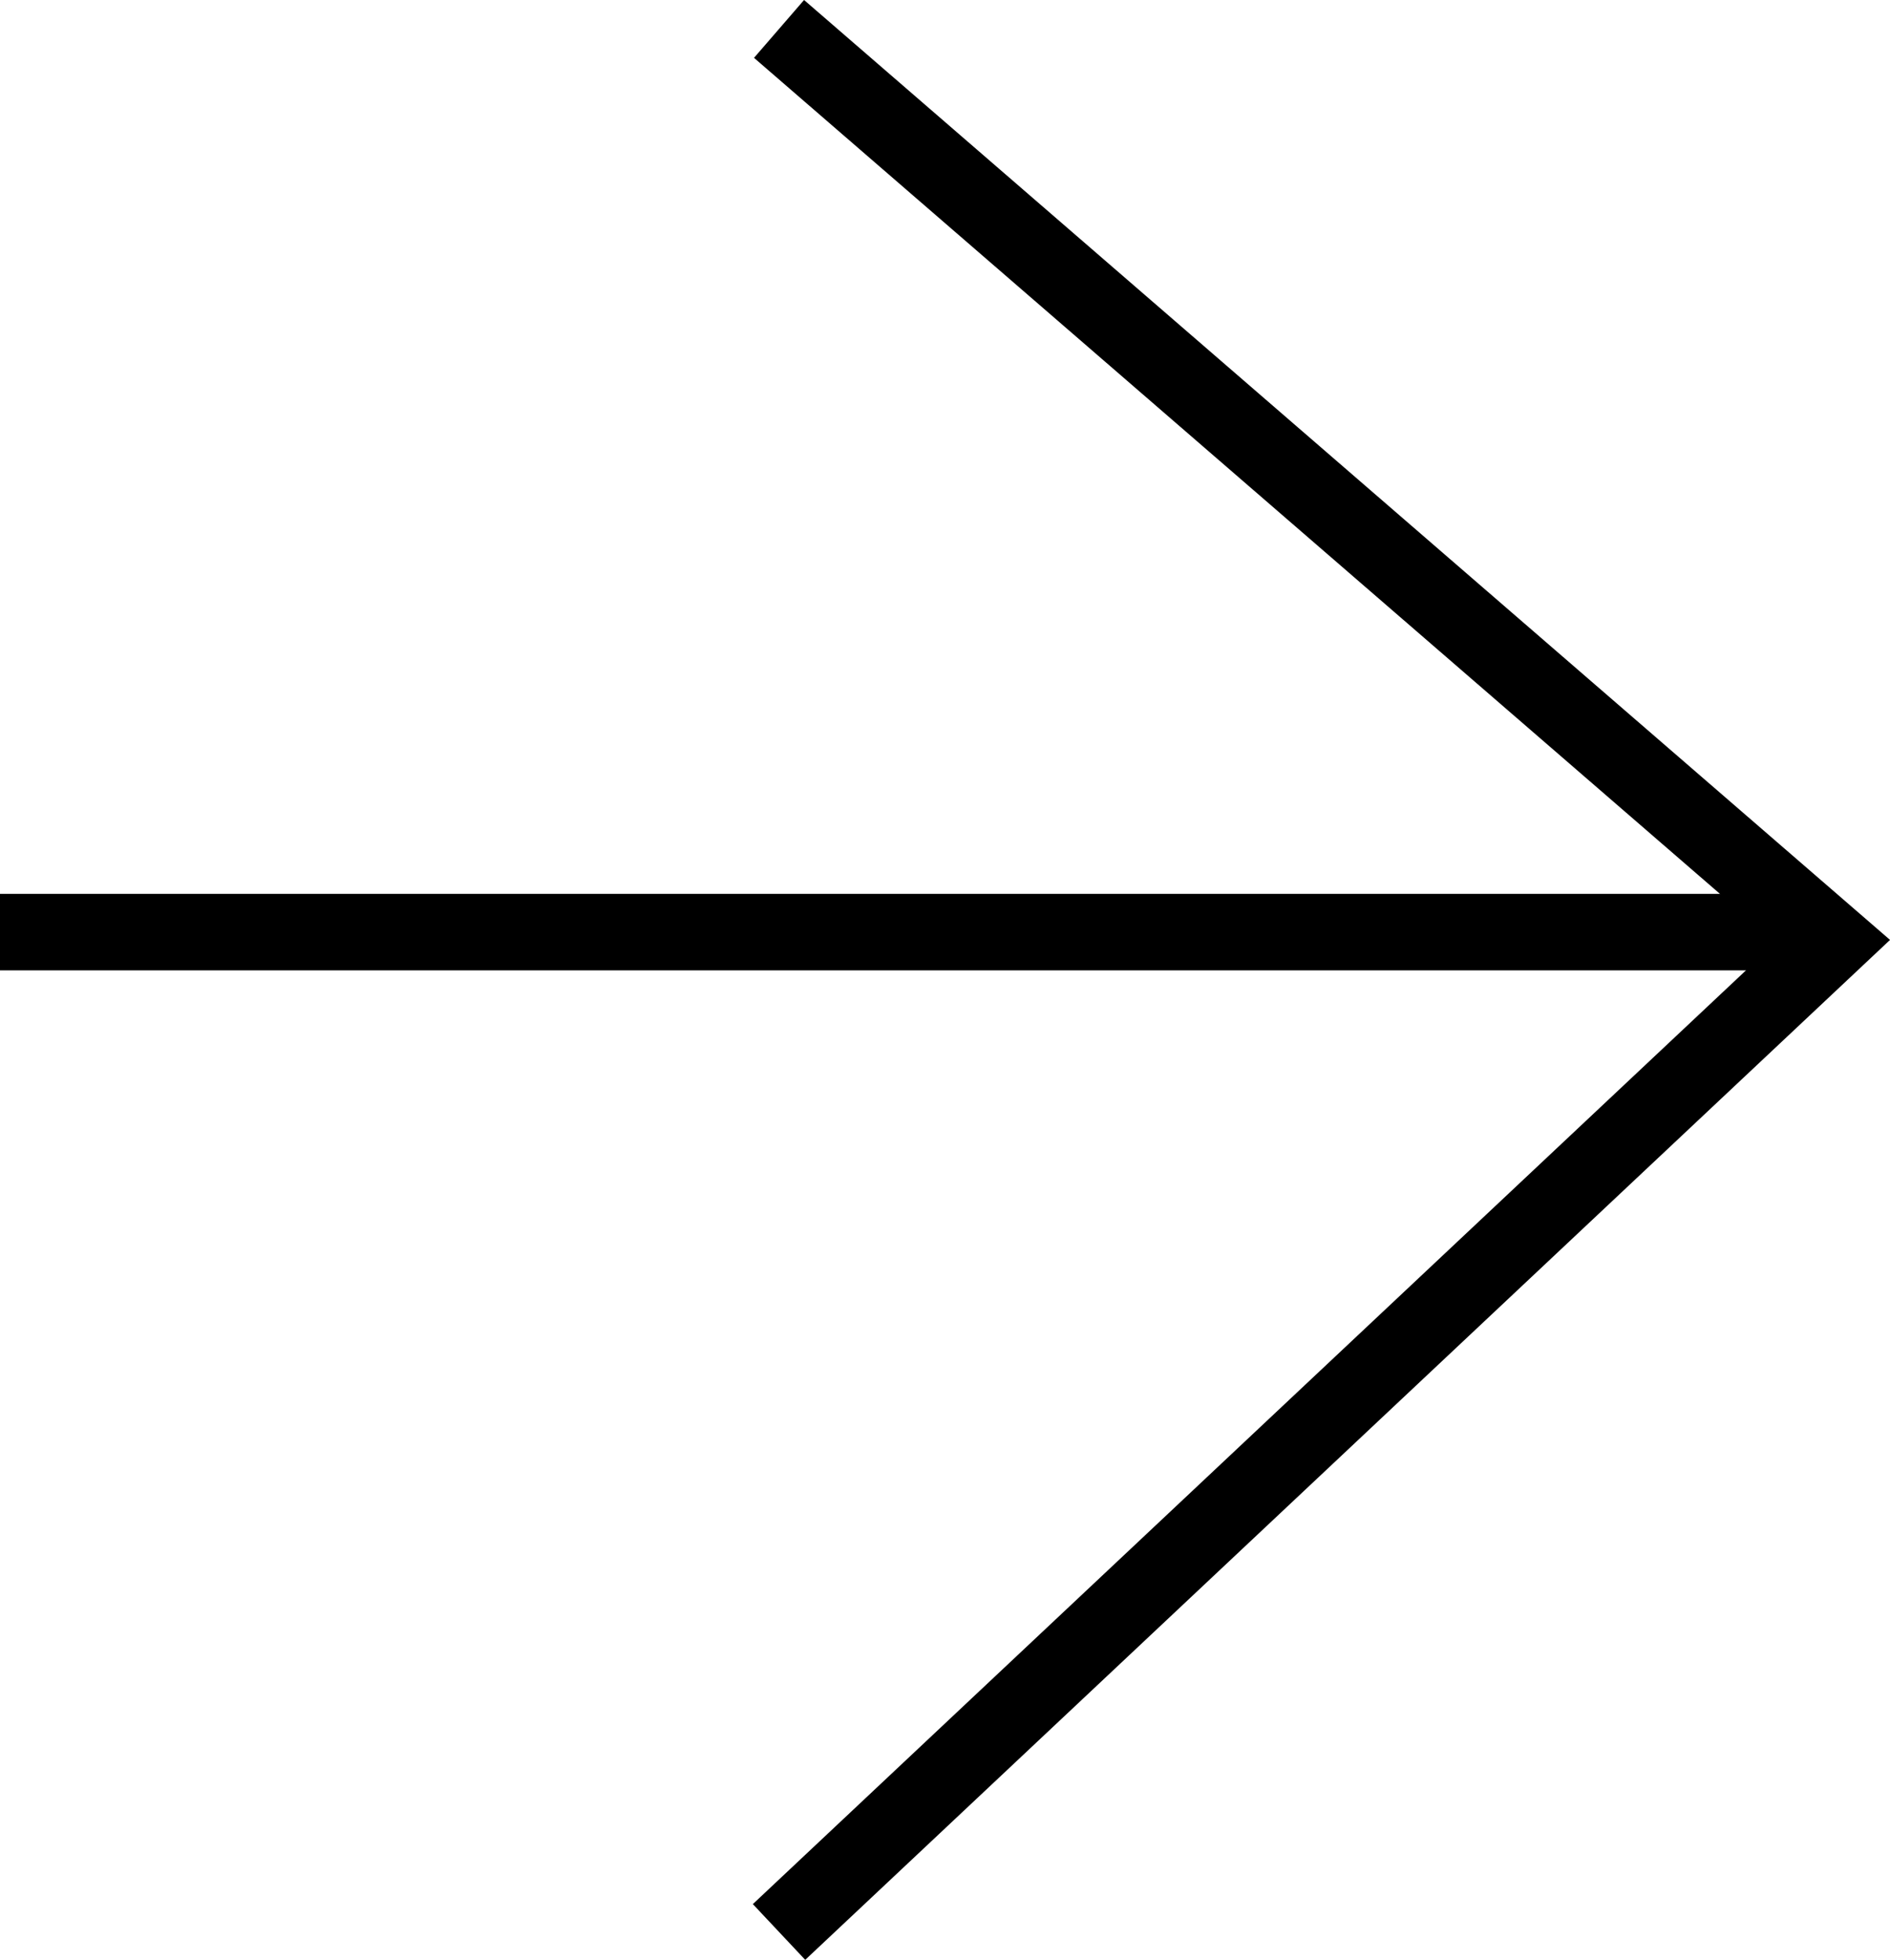
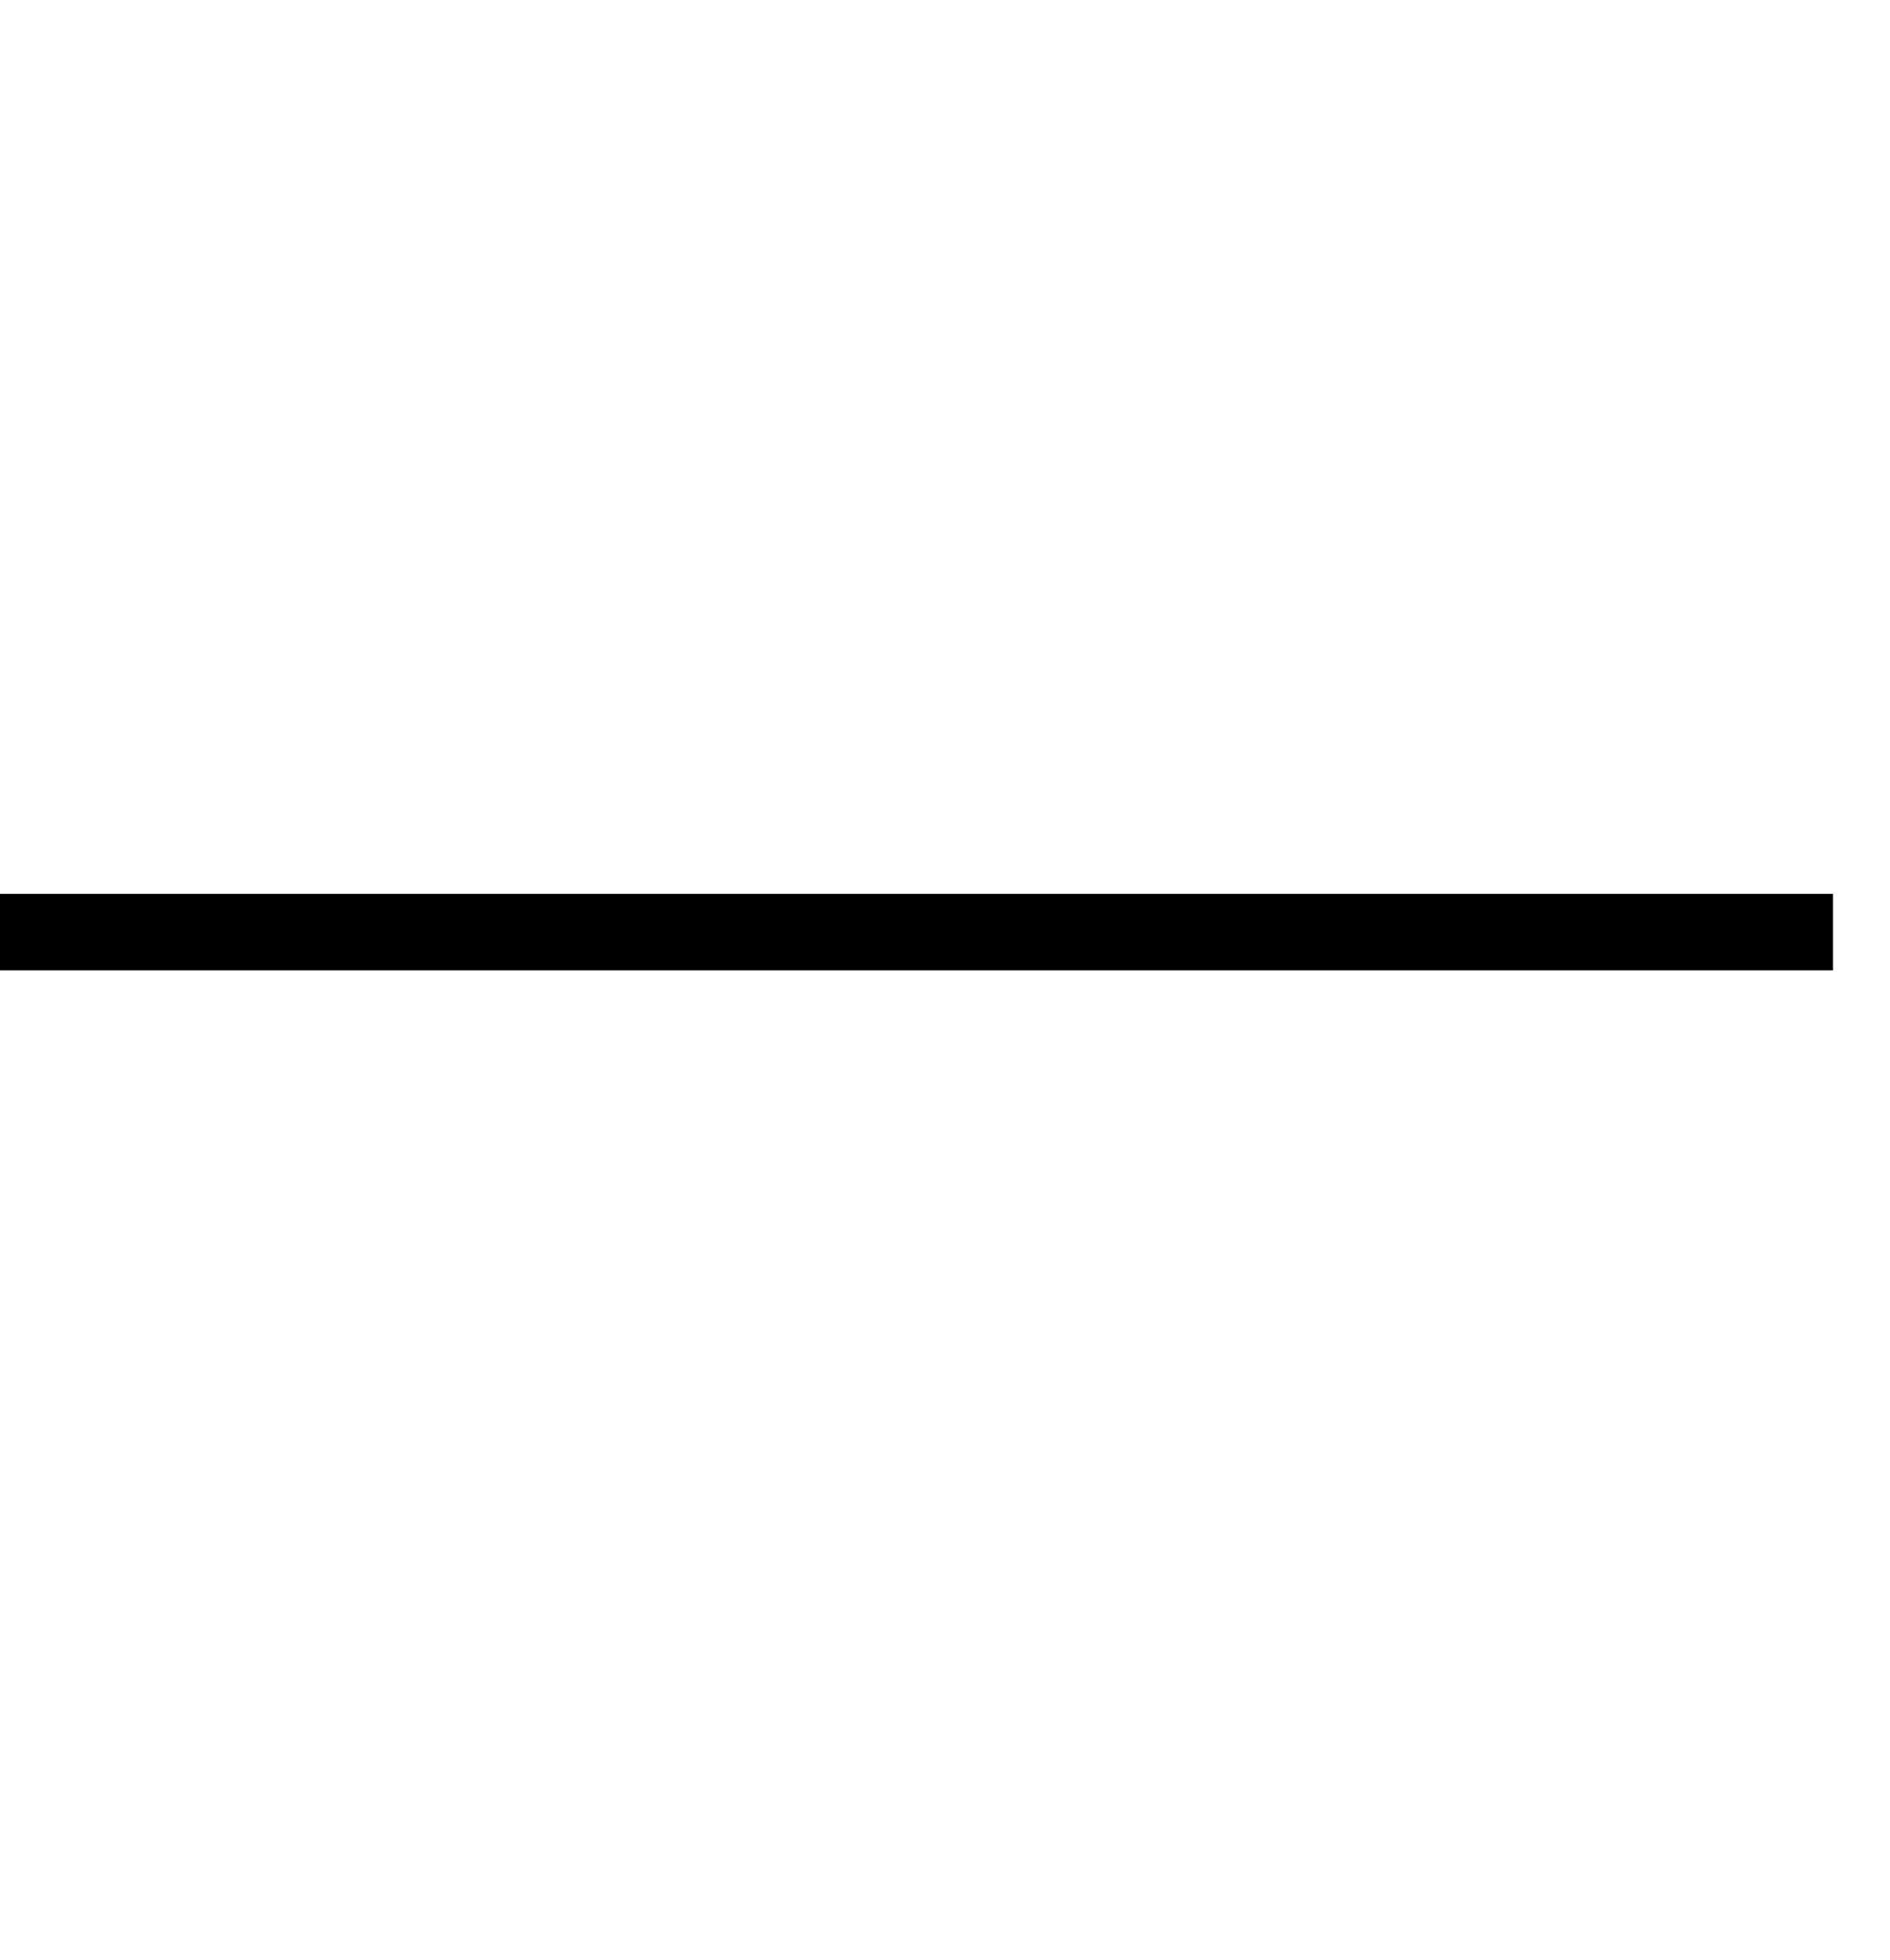
<svg xmlns="http://www.w3.org/2000/svg" width="24.712" height="25.62" viewBox="0 0 24.712 25.62">
  <g id="Component_22_1" data-name="Component 22 – 1" transform="translate(0 0.378)">
-     <path id="Path_128" data-name="Path 128" d="M0,13.78,11.924,0,24.877,13.78" transform="translate(23.966) rotate(90)" fill="none" stroke="#000" stroke-width="1" />
    <path id="Path_130" data-name="Path 130" d="M-7465.451,7739.93h23.966" transform="translate(7465.451 -7728.123)" fill="none" stroke="#000" stroke-width="1" />
  </g>
</svg>